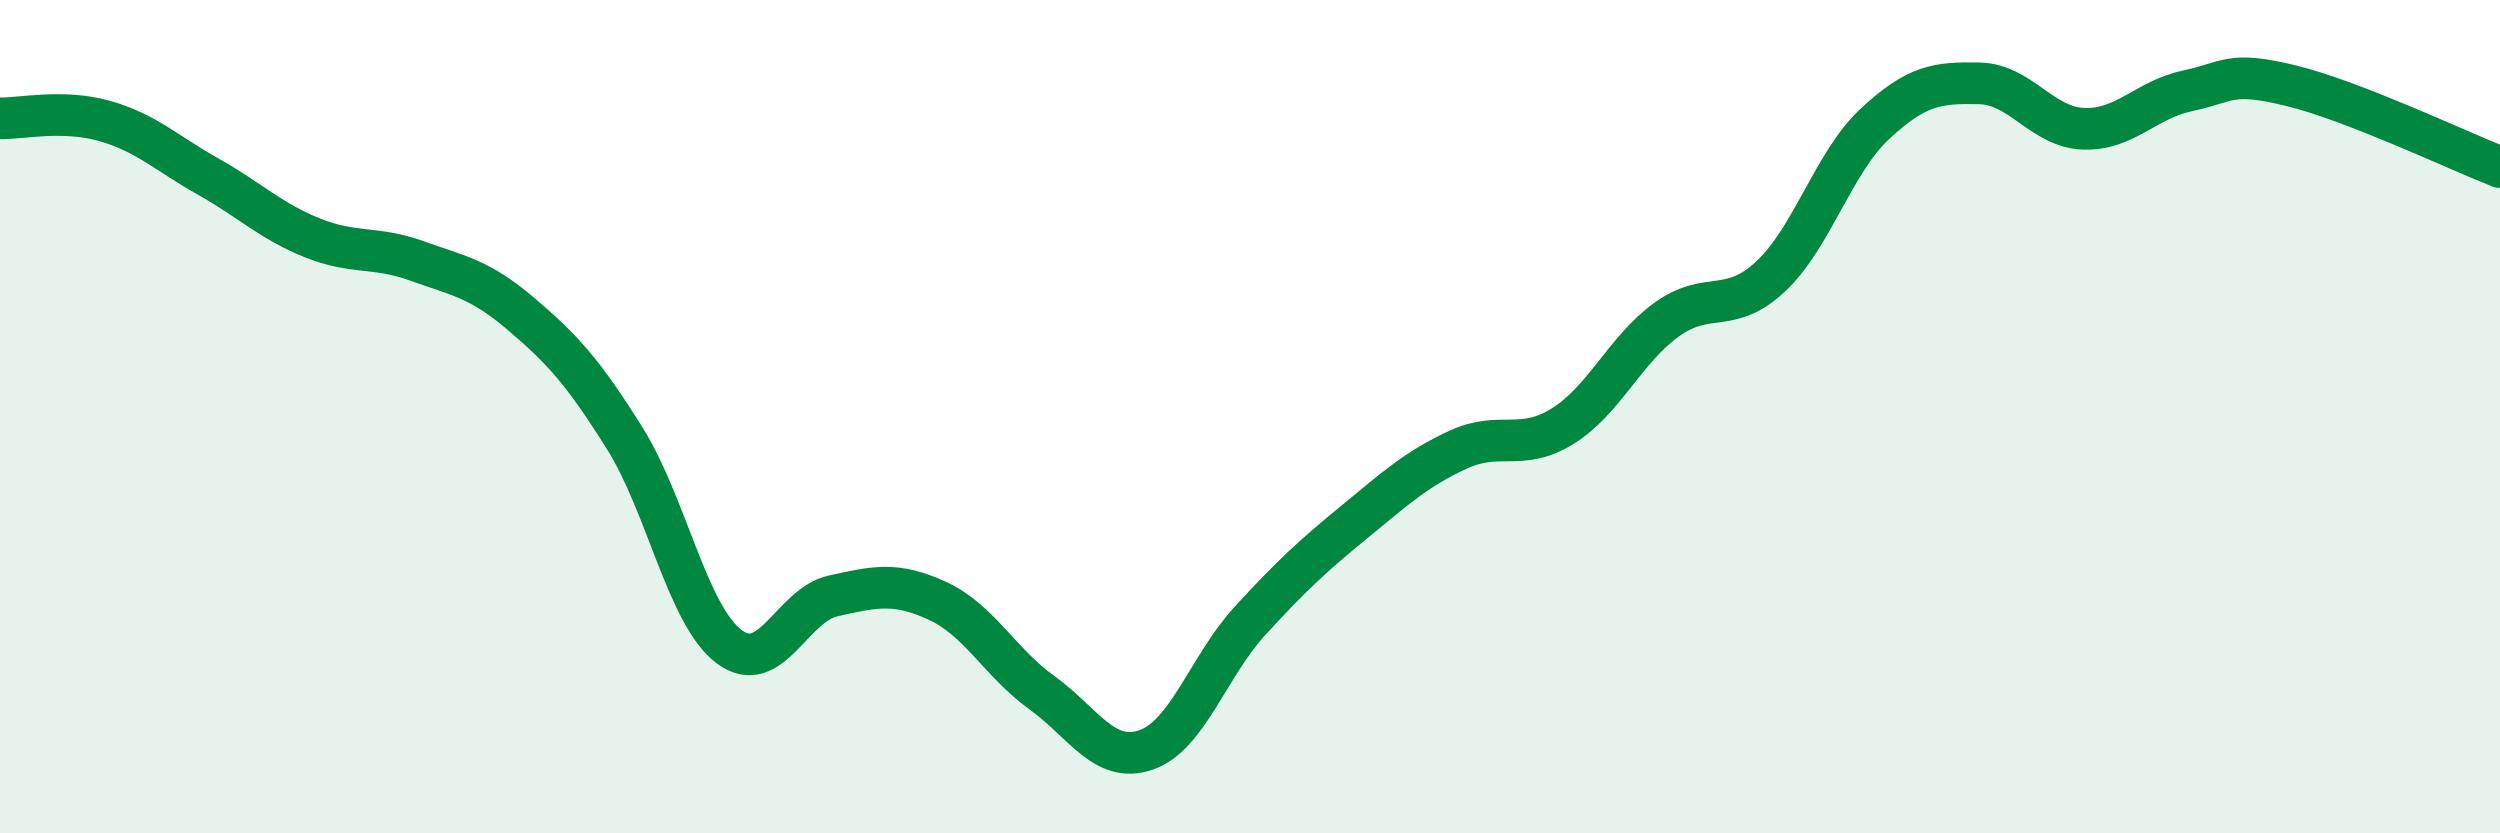
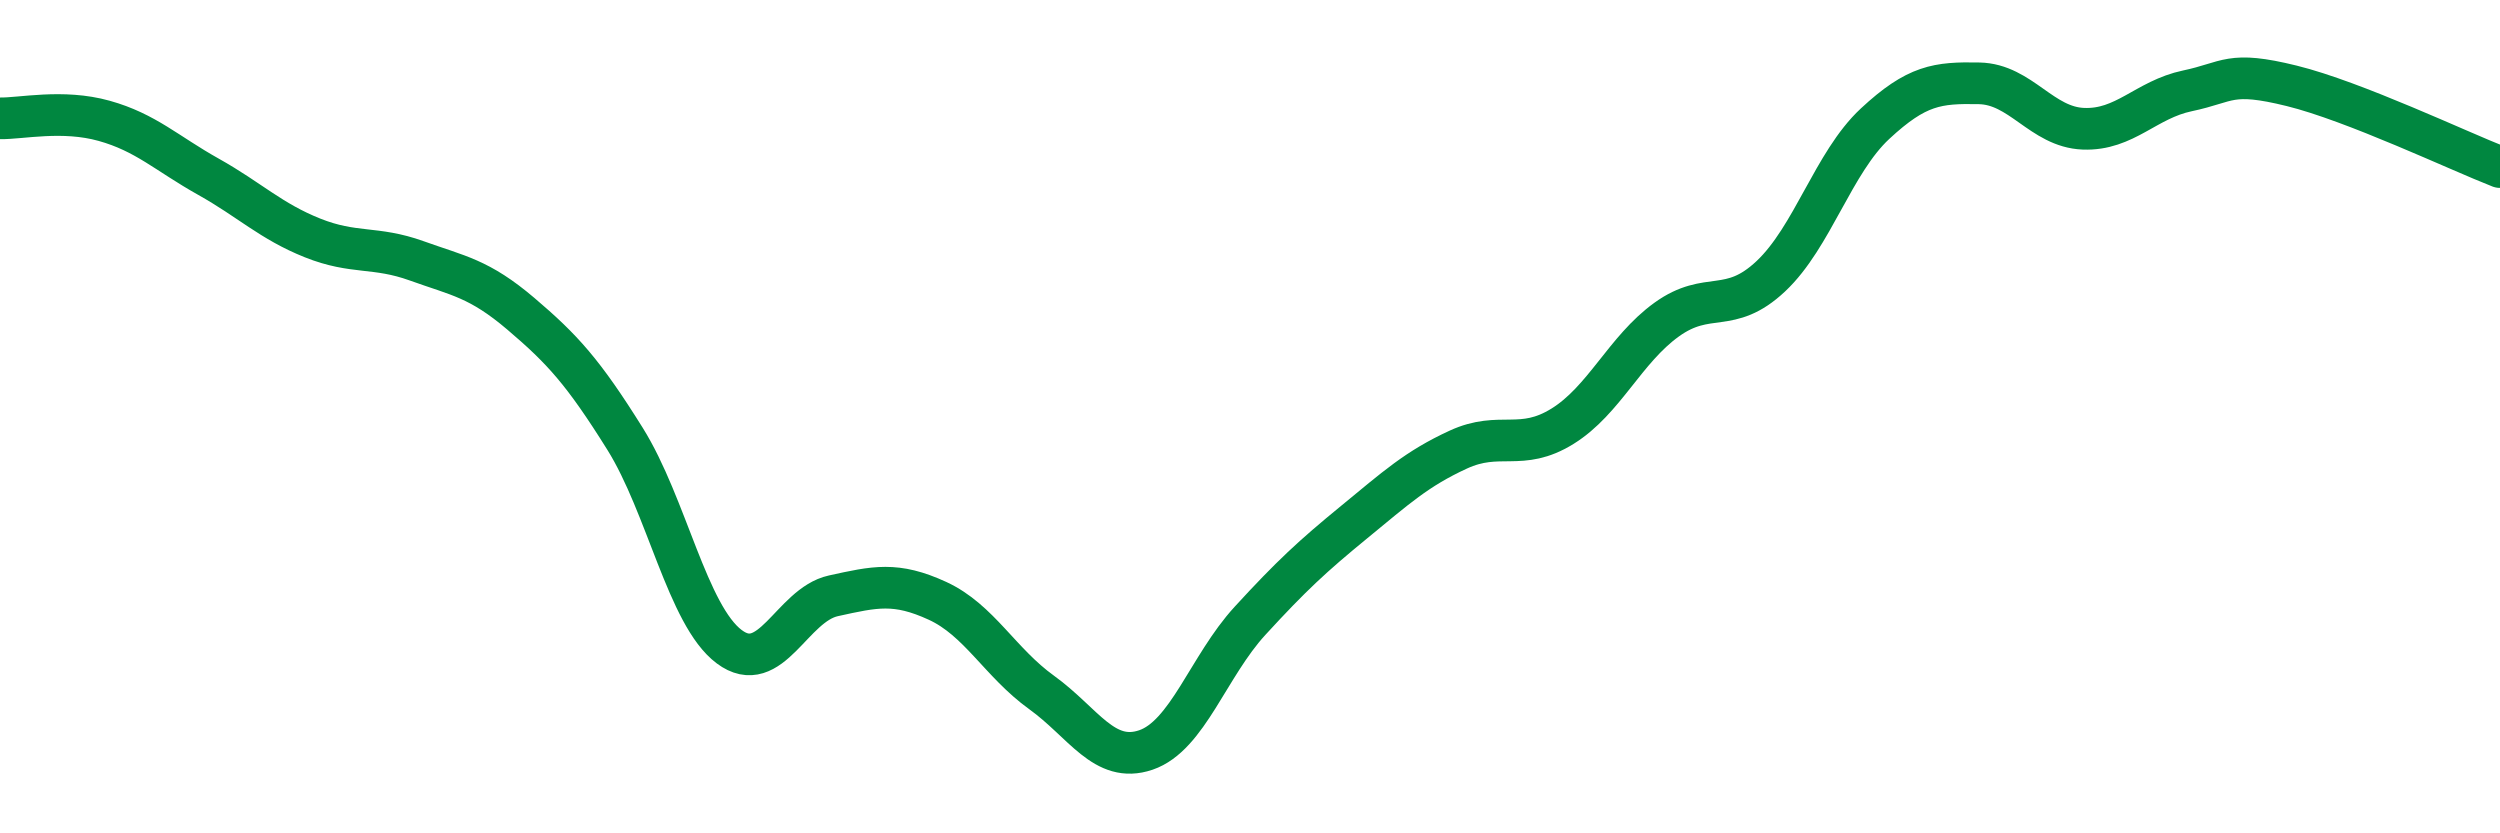
<svg xmlns="http://www.w3.org/2000/svg" width="60" height="20" viewBox="0 0 60 20">
-   <path d="M 0,2.84 C 0.5,2.85 1.5,2.62 2.5,2.9 C 3.5,3.18 4,3.68 5,4.24 C 6,4.8 6.5,5.31 7.5,5.71 C 8.5,6.11 9,5.9 10,6.26 C 11,6.62 11.5,6.68 12.5,7.53 C 13.5,8.38 14,8.93 15,10.53 C 16,12.13 16.5,14.77 17.5,15.52 C 18.5,16.27 19,14.52 20,14.3 C 21,14.08 21.5,13.96 22.5,14.42 C 23.5,14.88 24,15.9 25,16.62 C 26,17.34 26.5,18.34 27.5,18 C 28.5,17.66 29,15.99 30,14.9 C 31,13.81 31.5,13.35 32.5,12.53 C 33.5,11.71 34,11.25 35,10.79 C 36,10.33 36.5,10.85 37.5,10.23 C 38.5,9.61 39,8.39 40,7.67 C 41,6.95 41.5,7.57 42.5,6.63 C 43.5,5.69 44,3.9 45,2.97 C 46,2.04 46.5,1.98 47.5,2 C 48.5,2.02 49,3.05 50,3.09 C 51,3.13 51.5,2.39 52.5,2.18 C 53.5,1.97 53.5,1.69 55,2.06 C 56.5,2.43 59,3.62 60,4.01L60 20L0 20Z" fill="#008740" opacity="0.1" stroke-linecap="round" stroke-linejoin="round" />
  <path d="M 0,2.84 C 0.5,2.85 1.5,2.62 2.5,2.9 C 3.5,3.18 4,3.68 5,4.24 C 6,4.8 6.5,5.31 7.5,5.71 C 8.5,6.11 9,5.9 10,6.26 C 11,6.62 11.5,6.68 12.5,7.53 C 13.5,8.38 14,8.93 15,10.53 C 16,12.13 16.5,14.77 17.5,15.52 C 18.5,16.27 19,14.52 20,14.3 C 21,14.08 21.5,13.96 22.5,14.42 C 23.5,14.88 24,15.9 25,16.62 C 26,17.34 26.5,18.34 27.5,18 C 28.5,17.66 29,15.99 30,14.9 C 31,13.81 31.5,13.35 32.5,12.53 C 33.5,11.71 34,11.25 35,10.79 C 36,10.33 36.5,10.85 37.5,10.23 C 38.5,9.61 39,8.39 40,7.67 C 41,6.95 41.5,7.57 42.5,6.63 C 43.5,5.69 44,3.9 45,2.97 C 46,2.04 46.5,1.98 47.5,2 C 48.5,2.02 49,3.05 50,3.09 C 51,3.13 51.5,2.39 52.5,2.18 C 53.5,1.97 53.5,1.69 55,2.06 C 56.5,2.43 59,3.62 60,4.01" stroke="#008740" stroke-width="1" fill="none" stroke-linecap="round" stroke-linejoin="round" />
</svg>